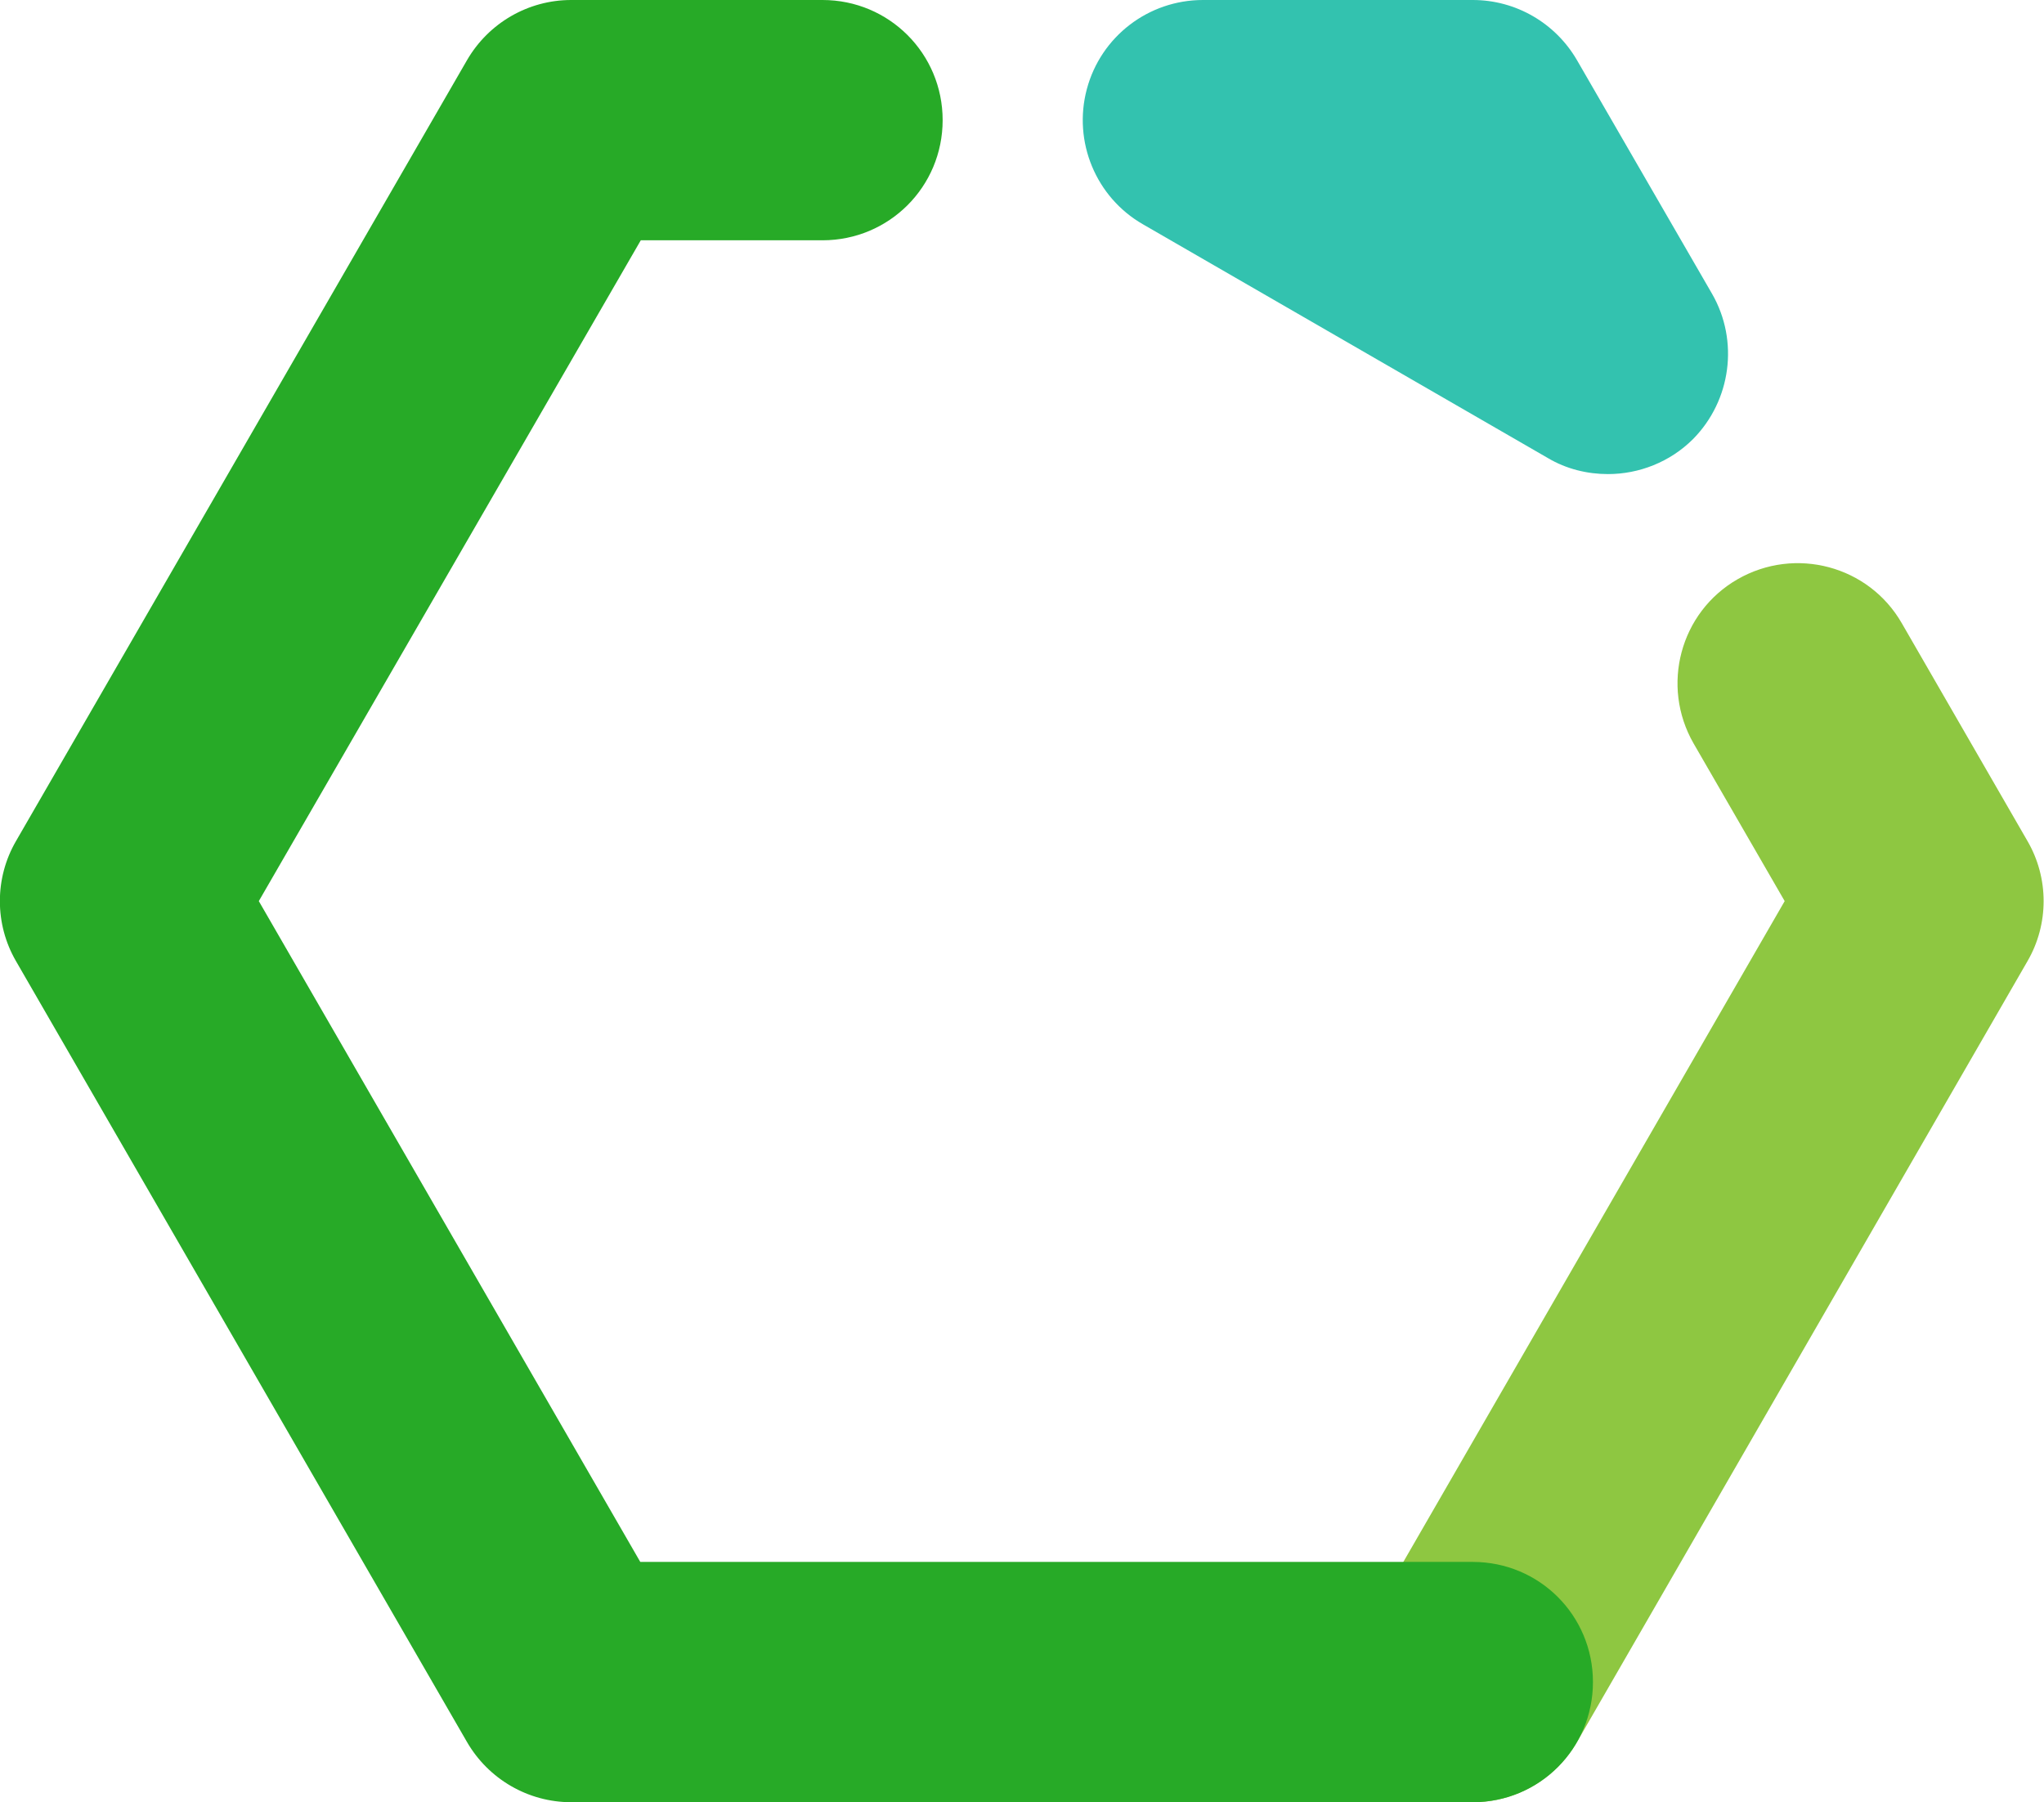
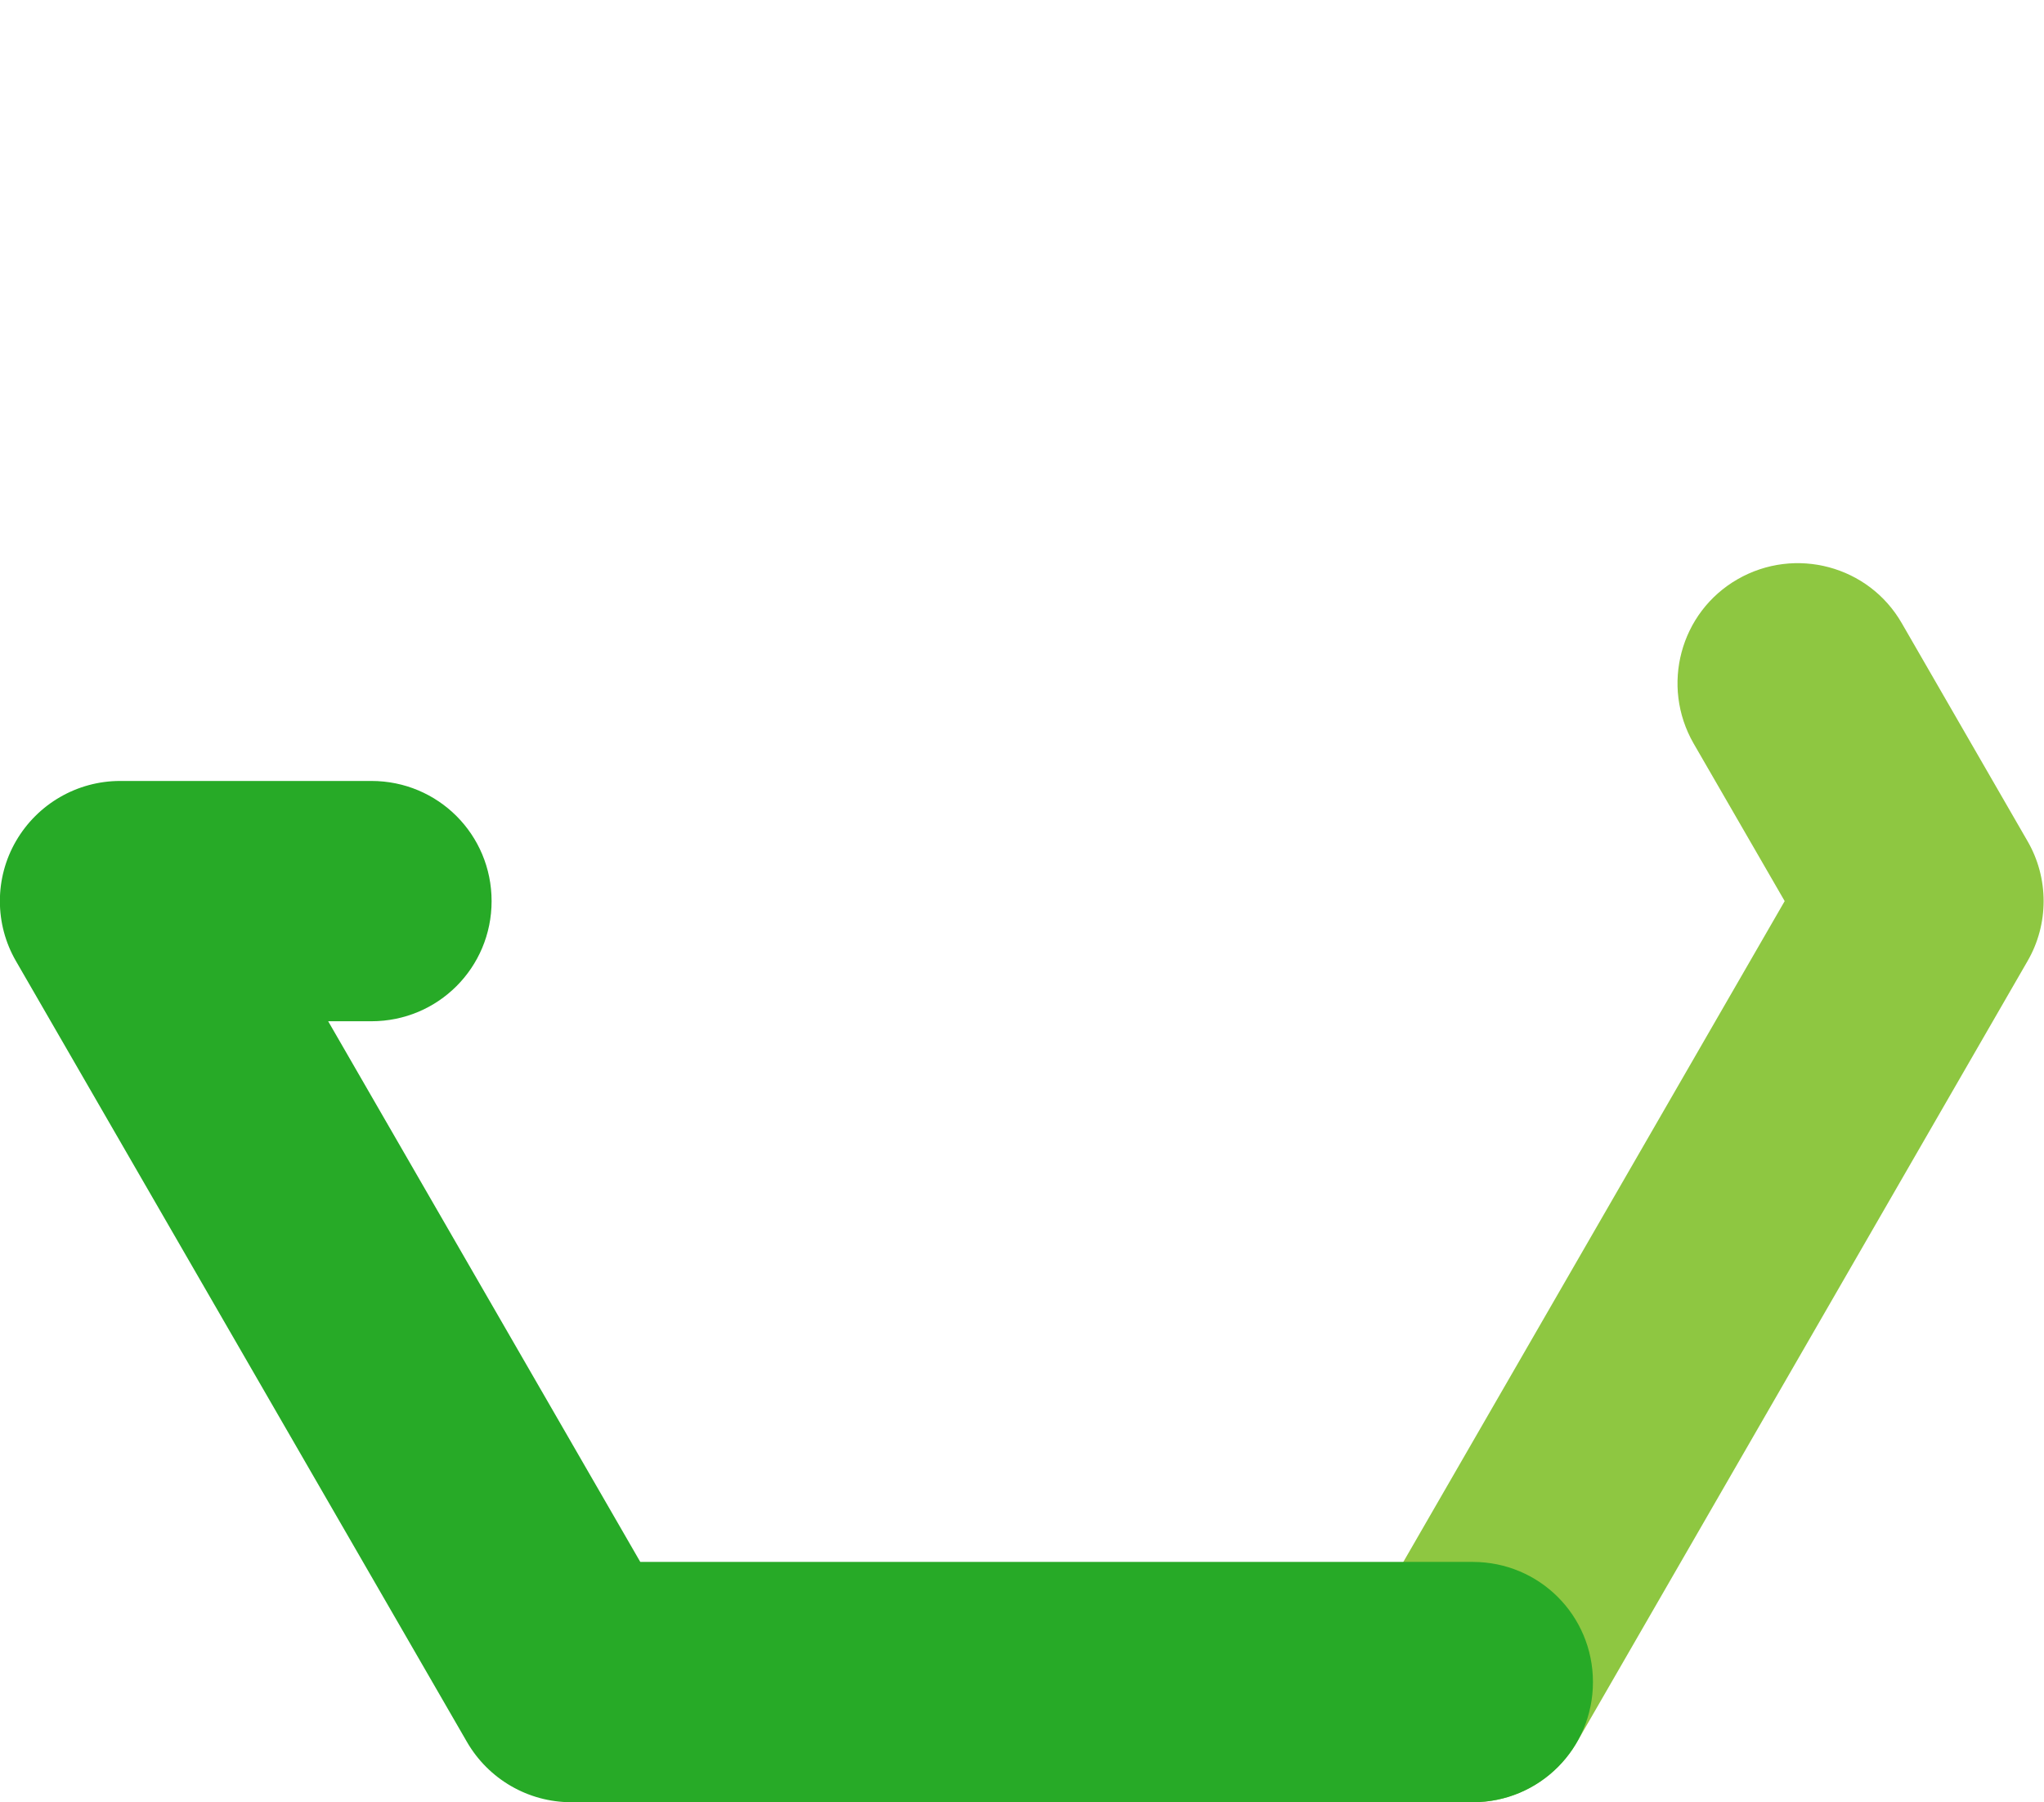
<svg xmlns="http://www.w3.org/2000/svg" version="1.1" id="Artwork" x="0px" y="0px" viewBox="0 0 408.3 360" style="enable-background:new 0 0 408.3 360;" xml:space="preserve">
  <style type="text/css">
	.st0{fill:#8EC741;}
	.st1{fill:#33C2AF;}
	.st2{fill:#27AA27;}
</style>
  <g>
    <path class="st0" d="M294.2,360c-4.1,0-8.2-1-12-3.2c-11.5-6.6-15.4-21.3-8.8-32.8l83.1-144l-18.2-31.5   c-6.6-11.5-2.7-26.2,8.8-32.8c11.5-6.6,26.2-2.7,32.8,8.8l25.1,43.5c4.3,7.4,4.3,16.6,0,24L315,348   C310.5,355.7,302.5,360,294.2,360z" />
-     <path class="st1" d="M342,58.7L315,12c-4.3-7.4-12.2-12-20.8-12h-53.9c-10.9,0-20.4,7.3-23.2,17.8c-2.8,10.5,1.8,21.6,11.2,27   l80.9,46.7c3.7,2.2,7.9,3.2,12,3.2c6.2,0,12.4-2.4,17-7C345.8,80,347.4,68.1,342,58.7z" />
-     <path class="st2" d="M294.2,360H114.1c-8.6,0-16.5-4.6-20.8-12L3.2,192c-4.3-7.4-4.3-16.6,0-24L93.3,12c4.3-7.4,12.2-12,20.8-12   h50.2c13.3,0,24,10.7,24,24s-10.7,24-24,24h-36.3L51.7,180l76.2,132h166.3c13.3,0,24,10.7,24,24S307.5,360,294.2,360z" />
+     <path class="st2" d="M294.2,360H114.1c-8.6,0-16.5-4.6-20.8-12L3.2,192c-4.3-7.4-4.3-16.6,0-24c4.3-7.4,12.2-12,20.8-12   h50.2c13.3,0,24,10.7,24,24s-10.7,24-24,24h-36.3L51.7,180l76.2,132h166.3c13.3,0,24,10.7,24,24S307.5,360,294.2,360z" />
  </g>
</svg>